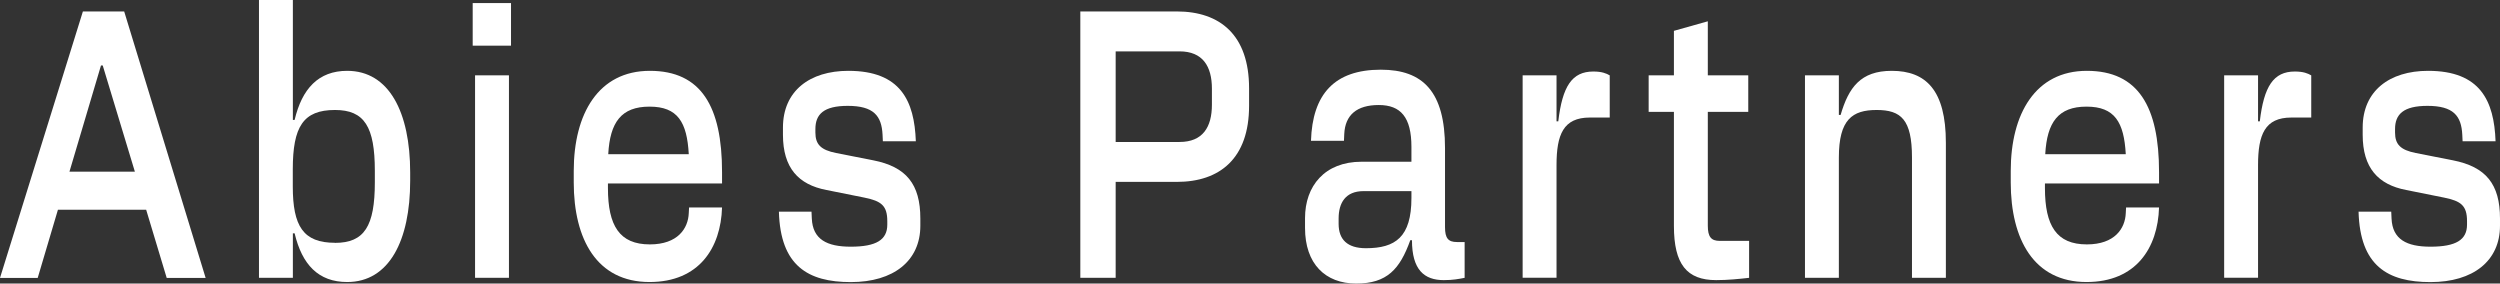
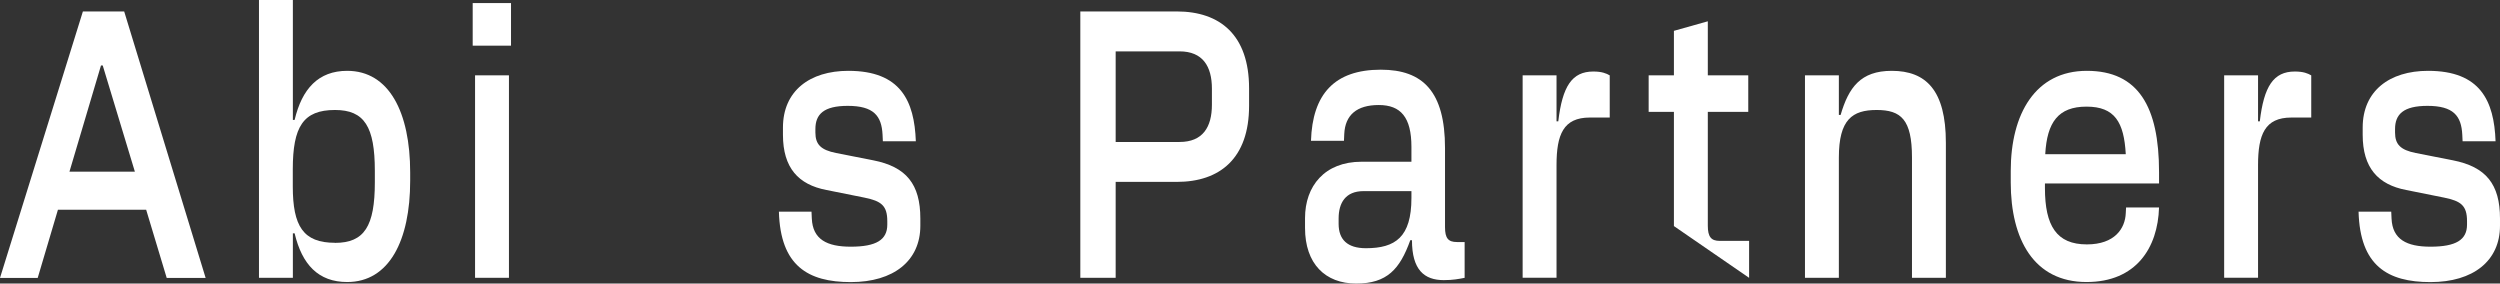
<svg xmlns="http://www.w3.org/2000/svg" id="_レイヤー_1" viewBox="0 0 327.54 37.15">
  <rect x="0" y="0" width="327.54" height="37.15" fill="#333333" stroke="none" />
  <defs>
    <style>.cls-1{fill:#fff;stroke-width:0px;}</style>
  </defs>
  <path class="cls-1" d="m10.86,1.5h5.41l10.67,34.91h-5.1l-2.69-8.93H7.59l-2.65,8.93H0L10.86,1.5Zm6.81,20.99l-4.21-13.91h-.23l-4.13,13.91h8.57Z" />
  <path class="cls-1" d="m53.74,22.59v1.1c0,7.83-2.76,13.26-8.25,13.26-3.78,0-5.92-2.29-6.89-6.38h-.23v5.83h-4.44V0h4.44v15.71h.23c.97-4.09,3.12-6.43,6.89-6.43,5.49,0,8.25,5.44,8.25,13.31Zm-9.85,9.23c3.85,0,5.22-2.19,5.22-7.93v-1.5c0-5.78-1.36-7.98-5.22-7.98-4.17,0-5.53,2.19-5.53,7.78v2.24c0,5.19,1.36,7.38,5.53,7.38Z" />
  <path class="cls-1" d="m61.93.4h5.02v5.58h-5.02V.4Zm.31,9.47h4.44v26.53h-4.44V9.87Z" />
-   <path class="cls-1" d="m75.17,23.89v-1.5c0-7.48,3.23-13.11,9.97-13.11s9.46,4.69,9.46,13.26v1.5h-14.95v.6c0,4.94,1.52,7.38,5.49,7.38,3.66,0,5.02-2.09,5.1-4.09l.04-.75h4.32c-.16,5.29-3,9.77-9.5,9.77-6.89,0-9.93-5.58-9.93-13.06Zm15.07-3.69c-.23-4.19-1.44-6.23-5.14-6.23s-5.18,2.04-5.41,6.23h10.55Z" />
  <path class="cls-1" d="m102.04,27.73h4.28l.04.9c.12,2.74,1.99,3.69,5.1,3.69,3.35,0,4.79-.9,4.79-2.89v-.45c0-2.04-.78-2.64-3-3.09l-4.98-1c-3.66-.7-5.69-2.89-5.69-7.23v-.95c0-4.79,3.5-7.43,8.57-7.43,6.85,0,8.65,3.94,8.84,9.23h-4.32l-.04-.85c-.12-2.49-1.17-3.79-4.56-3.79-3.15,0-4.24,1.1-4.24,3.04v.45c0,1.55.7,2.29,2.73,2.69l4.83.95c4.36.85,6.19,3.14,6.19,7.63v.95c0,4.59-3.5,7.38-9.11,7.38s-9.23-2.14-9.42-9.23Z" />
  <path class="cls-1" d="m141.53,1.5h12.66c5.65,0,9.46,3.09,9.46,10.07v2.29c0,6.88-3.82,9.97-9.46,9.97h-8.02v12.57h-4.63V1.5Zm13.01,17.1c3.04,0,4.24-1.94,4.24-4.89v-2.09c0-2.94-1.21-4.89-4.24-4.89h-8.37v11.87h8.37Z" />
  <path class="cls-1" d="m185,31.47h-.23c-1.36,3.79-3.04,5.68-7.09,5.68s-6.7-2.59-6.7-7.28v-1.3c0-4.19,2.57-7.38,7.4-7.38h6.54v-1.94c0-3.89-1.4-5.49-4.28-5.49s-4.4,1.3-4.52,3.79l-.04.9h-4.32c.19-6.08,3.04-9.32,9.15-9.32,5.53,0,8.41,2.89,8.41,10.27v10.37c0,1.45.43,1.94,1.56,1.94h1.01v4.69c-.78.15-1.52.3-2.73.3-2.57,0-4.17-1.35-4.17-5.24Zm-6.04,1.05c3.85,0,5.96-1.45,5.96-6.58v-.9h-6.27c-2.38,0-3.27,1.55-3.27,3.59v.7c0,2.04,1.13,3.19,3.58,3.19Z" />
  <path class="cls-1" d="m210.9,9.87v5.53h-2.61c-3.47,0-4.36,2.24-4.36,6.23v14.76h-4.44V9.87h4.44v6.03h.23c.54-4.59,1.79-6.53,4.59-6.53,1.13,0,1.71.25,2.14.5Z" />
-   <path class="cls-1" d="m219.31,29.62v-14.96h-3.31v-4.79h3.31v-5.83l4.44-1.25v7.08h5.3v4.79h-5.3v14.91c0,1.45.43,1.99,1.56,1.99h3.85v4.84c-1.32.15-2.8.3-4.32.3-3.85,0-5.53-2.09-5.53-7.08Z" />
+   <path class="cls-1" d="m219.31,29.62v-14.96h-3.31v-4.79h3.31v-5.83l4.44-1.25v7.08h5.3v4.79h-5.3v14.91c0,1.45.43,1.99,1.56,1.99h3.85v4.84Z" />
  <path class="cls-1" d="m254.94,18.7v17.7h-4.44v-15.76c0-4.99-1.44-6.23-4.63-6.23s-4.95,1.25-4.95,6.23v15.76h-4.44V9.87h4.44v5.19h.23c1.05-3.59,2.61-5.78,6.7-5.78,4.48,0,7.09,2.54,7.09,9.42Z" />
  <path class="cls-1" d="m263.44,23.89v-1.5c0-7.48,3.23-13.11,9.97-13.11s9.46,4.69,9.46,13.26v1.5h-14.95v.6c0,4.94,1.52,7.38,5.49,7.38,3.66,0,5.02-2.09,5.1-4.09l.04-.75h4.32c-.16,5.29-3,9.77-9.5,9.77-6.89,0-9.93-5.58-9.93-13.06Zm15.07-3.69c-.23-4.19-1.44-6.23-5.14-6.23s-5.18,2.04-5.41,6.23h10.55Z" />
  <path class="cls-1" d="m302.81,9.87v5.53h-2.61c-3.47,0-4.36,2.24-4.36,6.23v14.76h-4.44V9.87h4.44v6.03h.23c.54-4.59,1.79-6.53,4.59-6.53,1.13,0,1.71.25,2.14.5Z" />
  <path class="cls-1" d="m309.01,27.73h4.28l.04.9c.12,2.74,1.99,3.69,5.1,3.69,3.35,0,4.79-.9,4.79-2.89v-.45c0-2.04-.78-2.64-3-3.09l-4.98-1c-3.66-.7-5.69-2.89-5.69-7.23v-.95c0-4.79,3.5-7.43,8.57-7.43,6.85,0,8.65,3.94,8.84,9.23h-4.32l-.04-.85c-.12-2.49-1.17-3.79-4.56-3.79-3.15,0-4.25,1.1-4.25,3.04v.45c0,1.55.7,2.29,2.73,2.69l4.83.95c4.36.85,6.19,3.14,6.19,7.63v.95c0,4.59-3.5,7.38-9.11,7.38s-9.23-2.14-9.42-9.23Z" />
</svg>